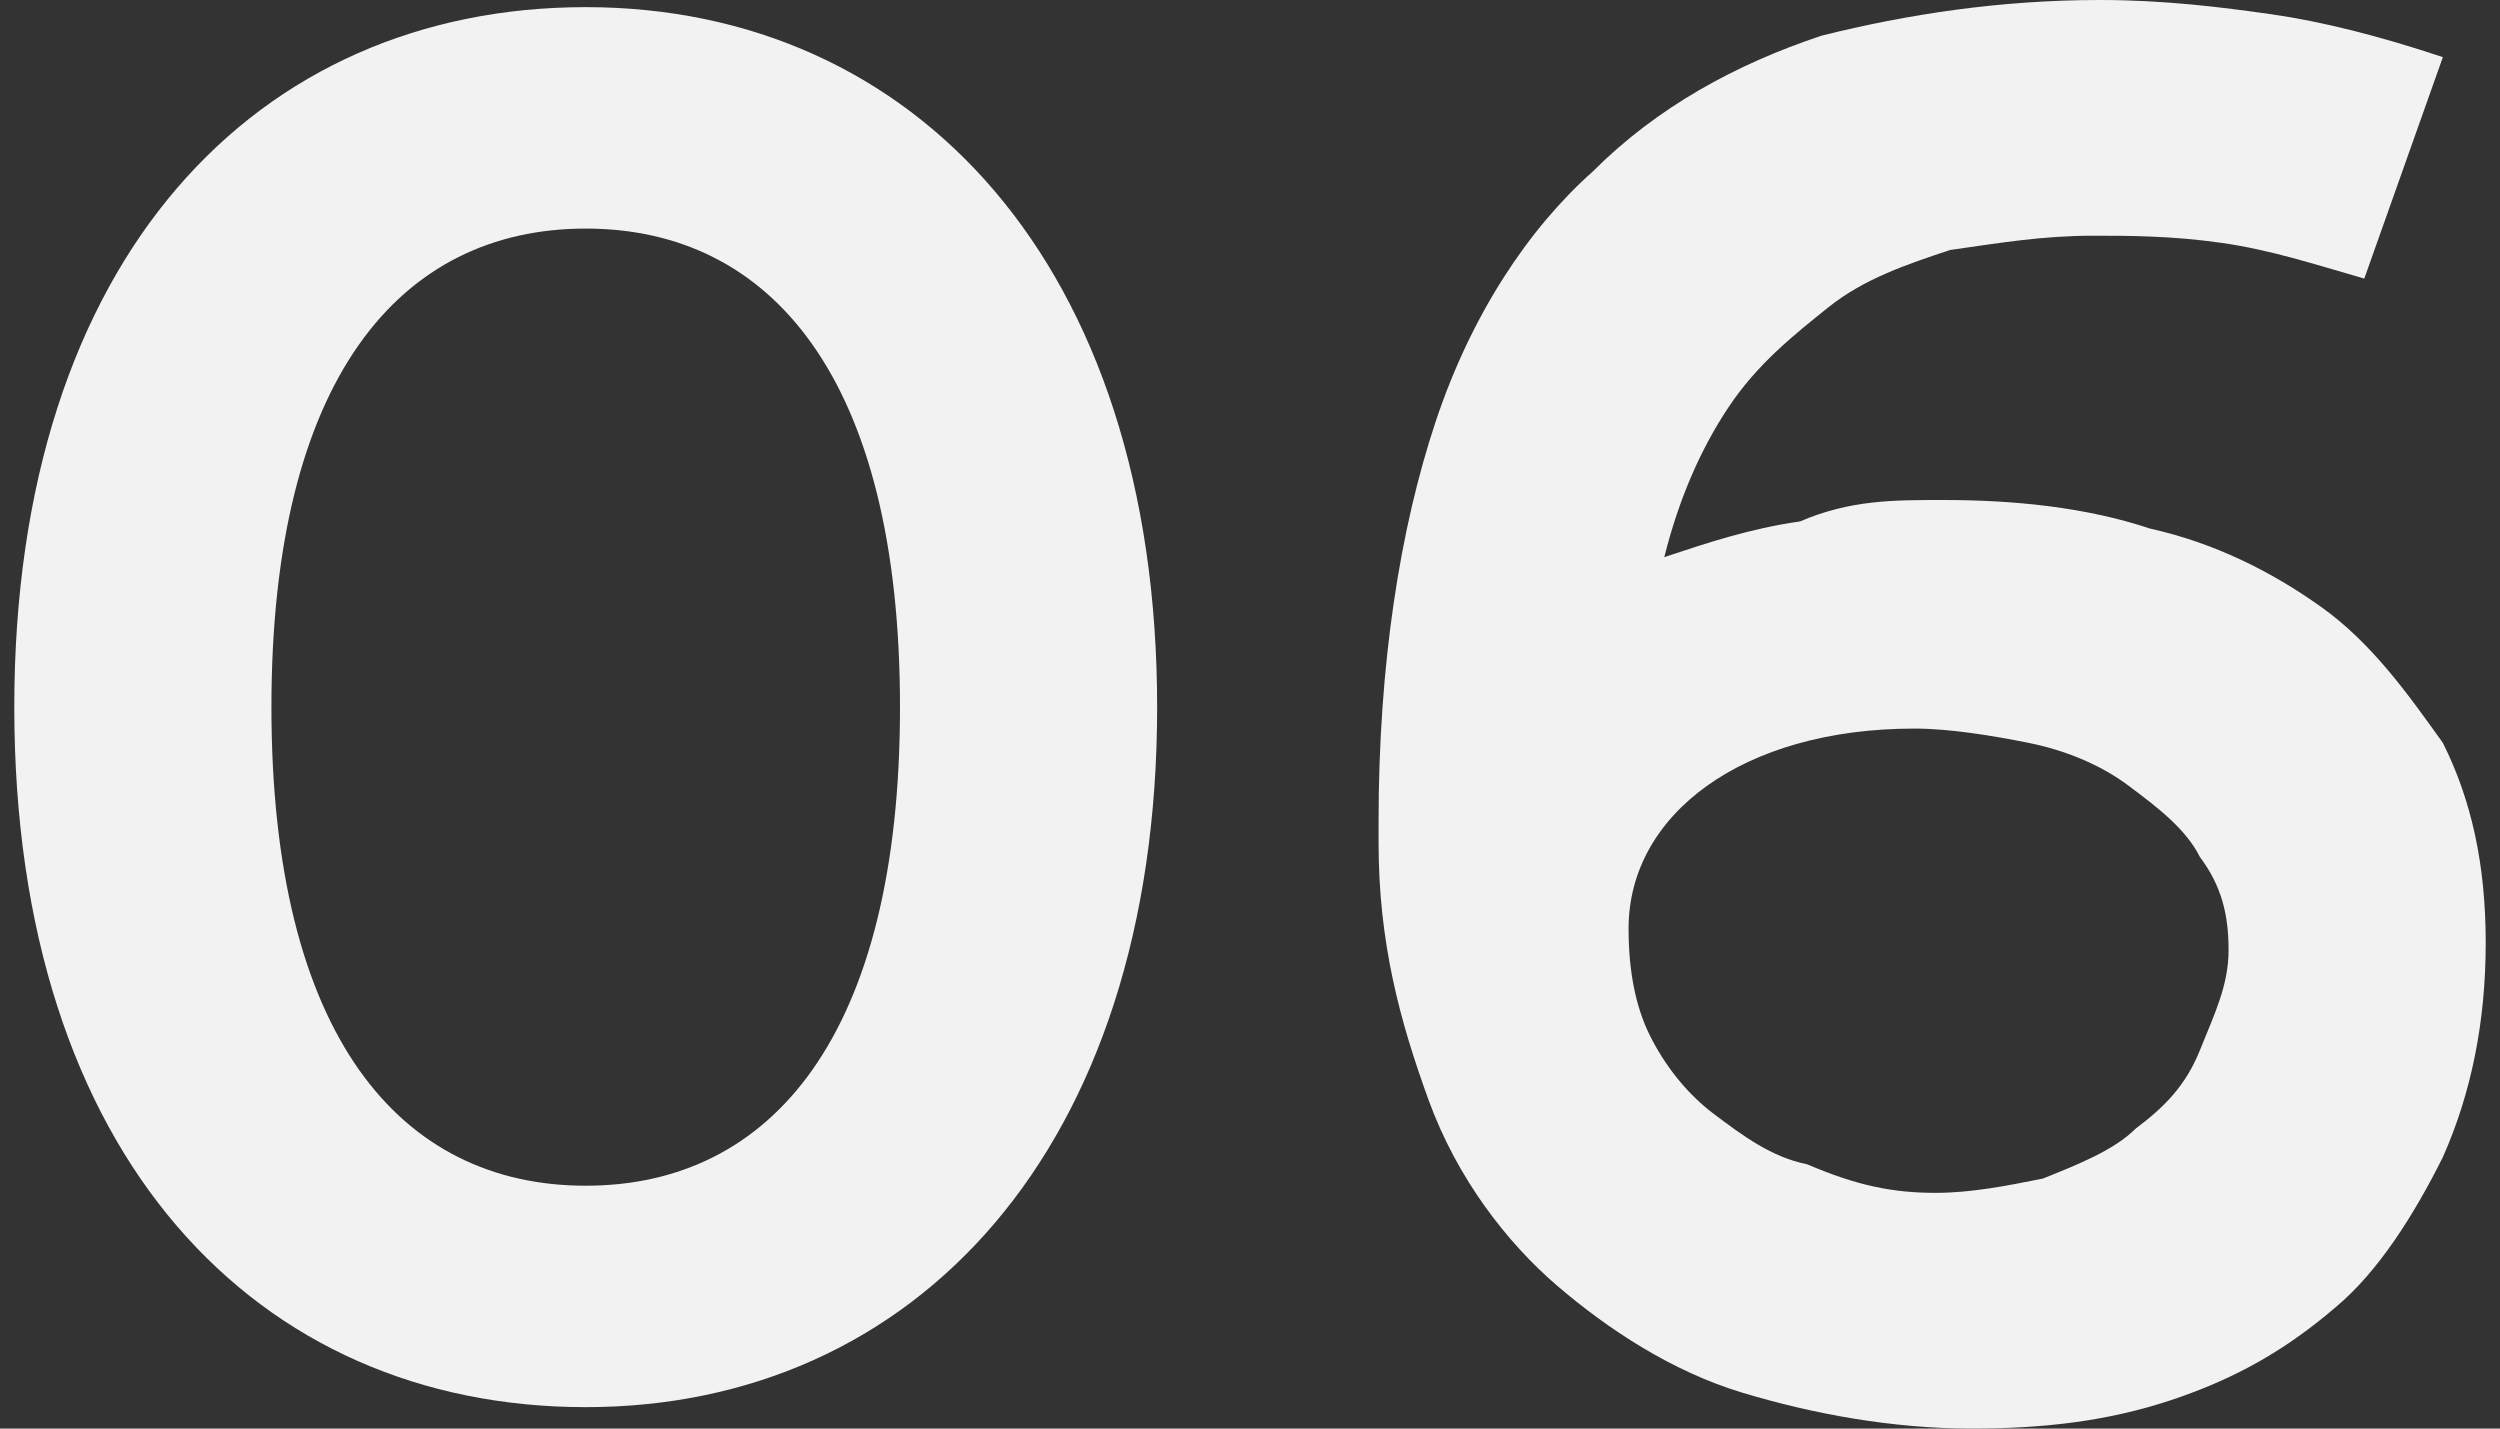
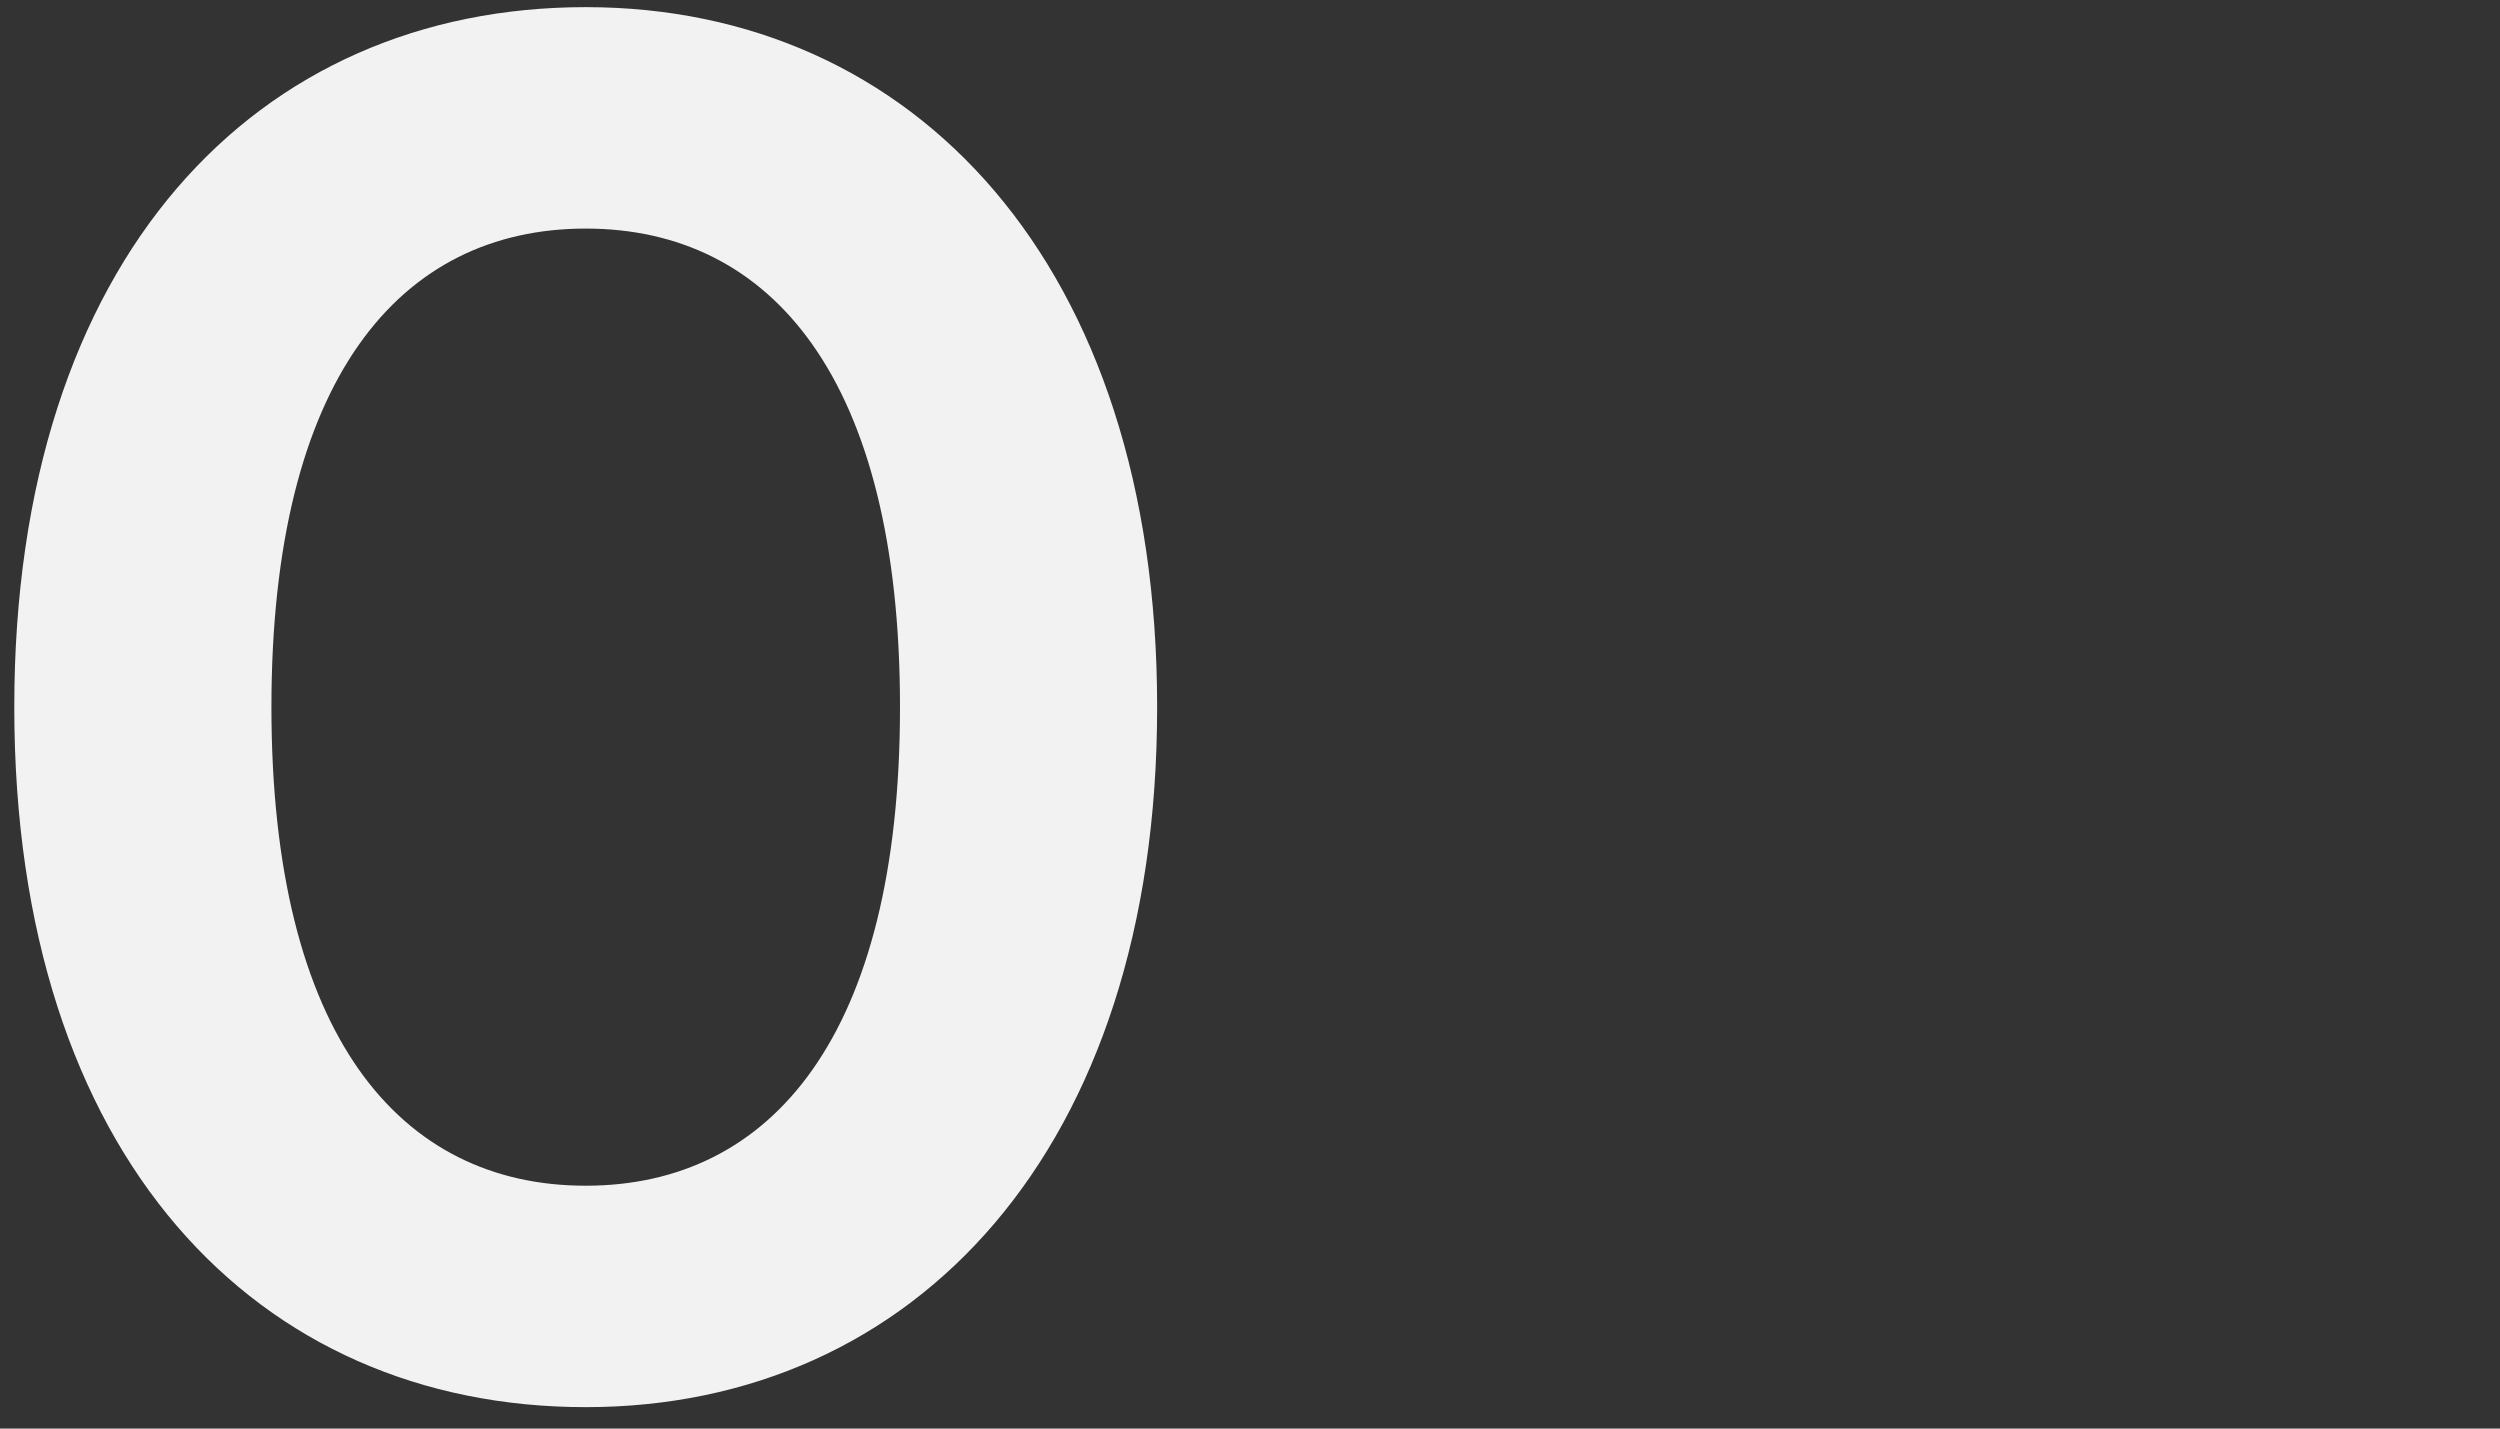
<svg xmlns="http://www.w3.org/2000/svg" version="1.1" id="Layer_1" x="0px" y="0px" width="35px" height="20px" viewBox="0 0 35 20" style="enable-background:new 0 0 35 20;" xml:space="preserve">
  <rect x="0" y="0" width="35" height="20" fill="#333333" stroke="none" />
  <style type="text/css">
	.st0{fill:#F2F2F2;}
</style>
  <g>
    <g>
      <path class="st0" d="M0.2,9.9c0-6.3,3.4-9.8,8-9.8c4.6,0,8,3.6,8,9.8s-3.4,9.8-8,9.8C3.6,19.7,0.2,16.2,0.2,9.9z M12.6,9.9    c0-4.6-1.8-6.7-4.4-6.7c-2.6,0-4.4,2.1-4.4,6.7s1.8,6.7,4.4,6.7C10.8,16.6,12.6,14.5,12.6,9.9z" />
    </g>
    <g>
-       <path class="st0" d="M34.8,13.2c0,1.1-0.2,2.1-0.6,3c-0.4,0.8-0.9,1.6-1.5,2.1c-0.7,0.6-1.4,1-2.3,1.3c-0.9,0.3-1.8,0.4-2.8,0.4    c-1.1,0-2.2-0.2-3.2-0.5c-1-0.3-1.9-0.9-2.6-1.5s-1.4-1.5-1.8-2.6s-0.7-2.2-0.7-3.6v-0.3c0-2.2,0.3-4.1,0.8-5.6    c0.5-1.5,1.3-2.7,2.2-3.5c0.9-0.9,2-1.5,3.2-1.9C26.7,0.2,28,0,29.4,0c0.9,0,1.7,0.1,2.4,0.2c0.7,0.1,1.5,0.3,2.4,0.6l-1.1,3.1    c-0.7-0.2-1.3-0.4-2-0.5c-0.7-0.1-1.3-0.1-1.8-0.1c-0.7,0-1.3,0.1-2,0.2c-0.6,0.2-1.2,0.4-1.7,0.8c-0.5,0.4-1,0.8-1.4,1.4    c-0.4,0.6-0.7,1.3-0.9,2.1c0.6-0.2,1.2-0.4,1.9-0.5C25.9,7,26.5,7,27.2,7c1,0,2,0.1,2.9,0.4c0.9,0.2,1.7,0.6,2.4,1.1    c0.7,0.5,1.2,1.2,1.7,1.9C34.6,11.2,34.8,12.1,34.8,13.2z M27.1,16.7c0.5,0,1-0.1,1.5-0.2c0.5-0.2,1-0.4,1.3-0.7    c0.4-0.3,0.7-0.6,0.9-1.1s0.4-0.9,0.4-1.4c0-0.5-0.1-0.9-0.4-1.3c-0.2-0.4-0.6-0.7-1-1c-0.4-0.3-0.9-0.5-1.4-0.6    c-0.5-0.1-1.1-0.2-1.6-0.2c-1.2,0-2.2,0.3-2.9,0.8c-0.7,0.5-1.1,1.2-1.1,2c0,0.6,0.1,1.1,0.3,1.5c0.2,0.4,0.5,0.8,0.9,1.1    c0.4,0.3,0.8,0.6,1.3,0.7C26,16.6,26.5,16.7,27.1,16.7z" />
-     </g>
+       </g>
  </g>
</svg>